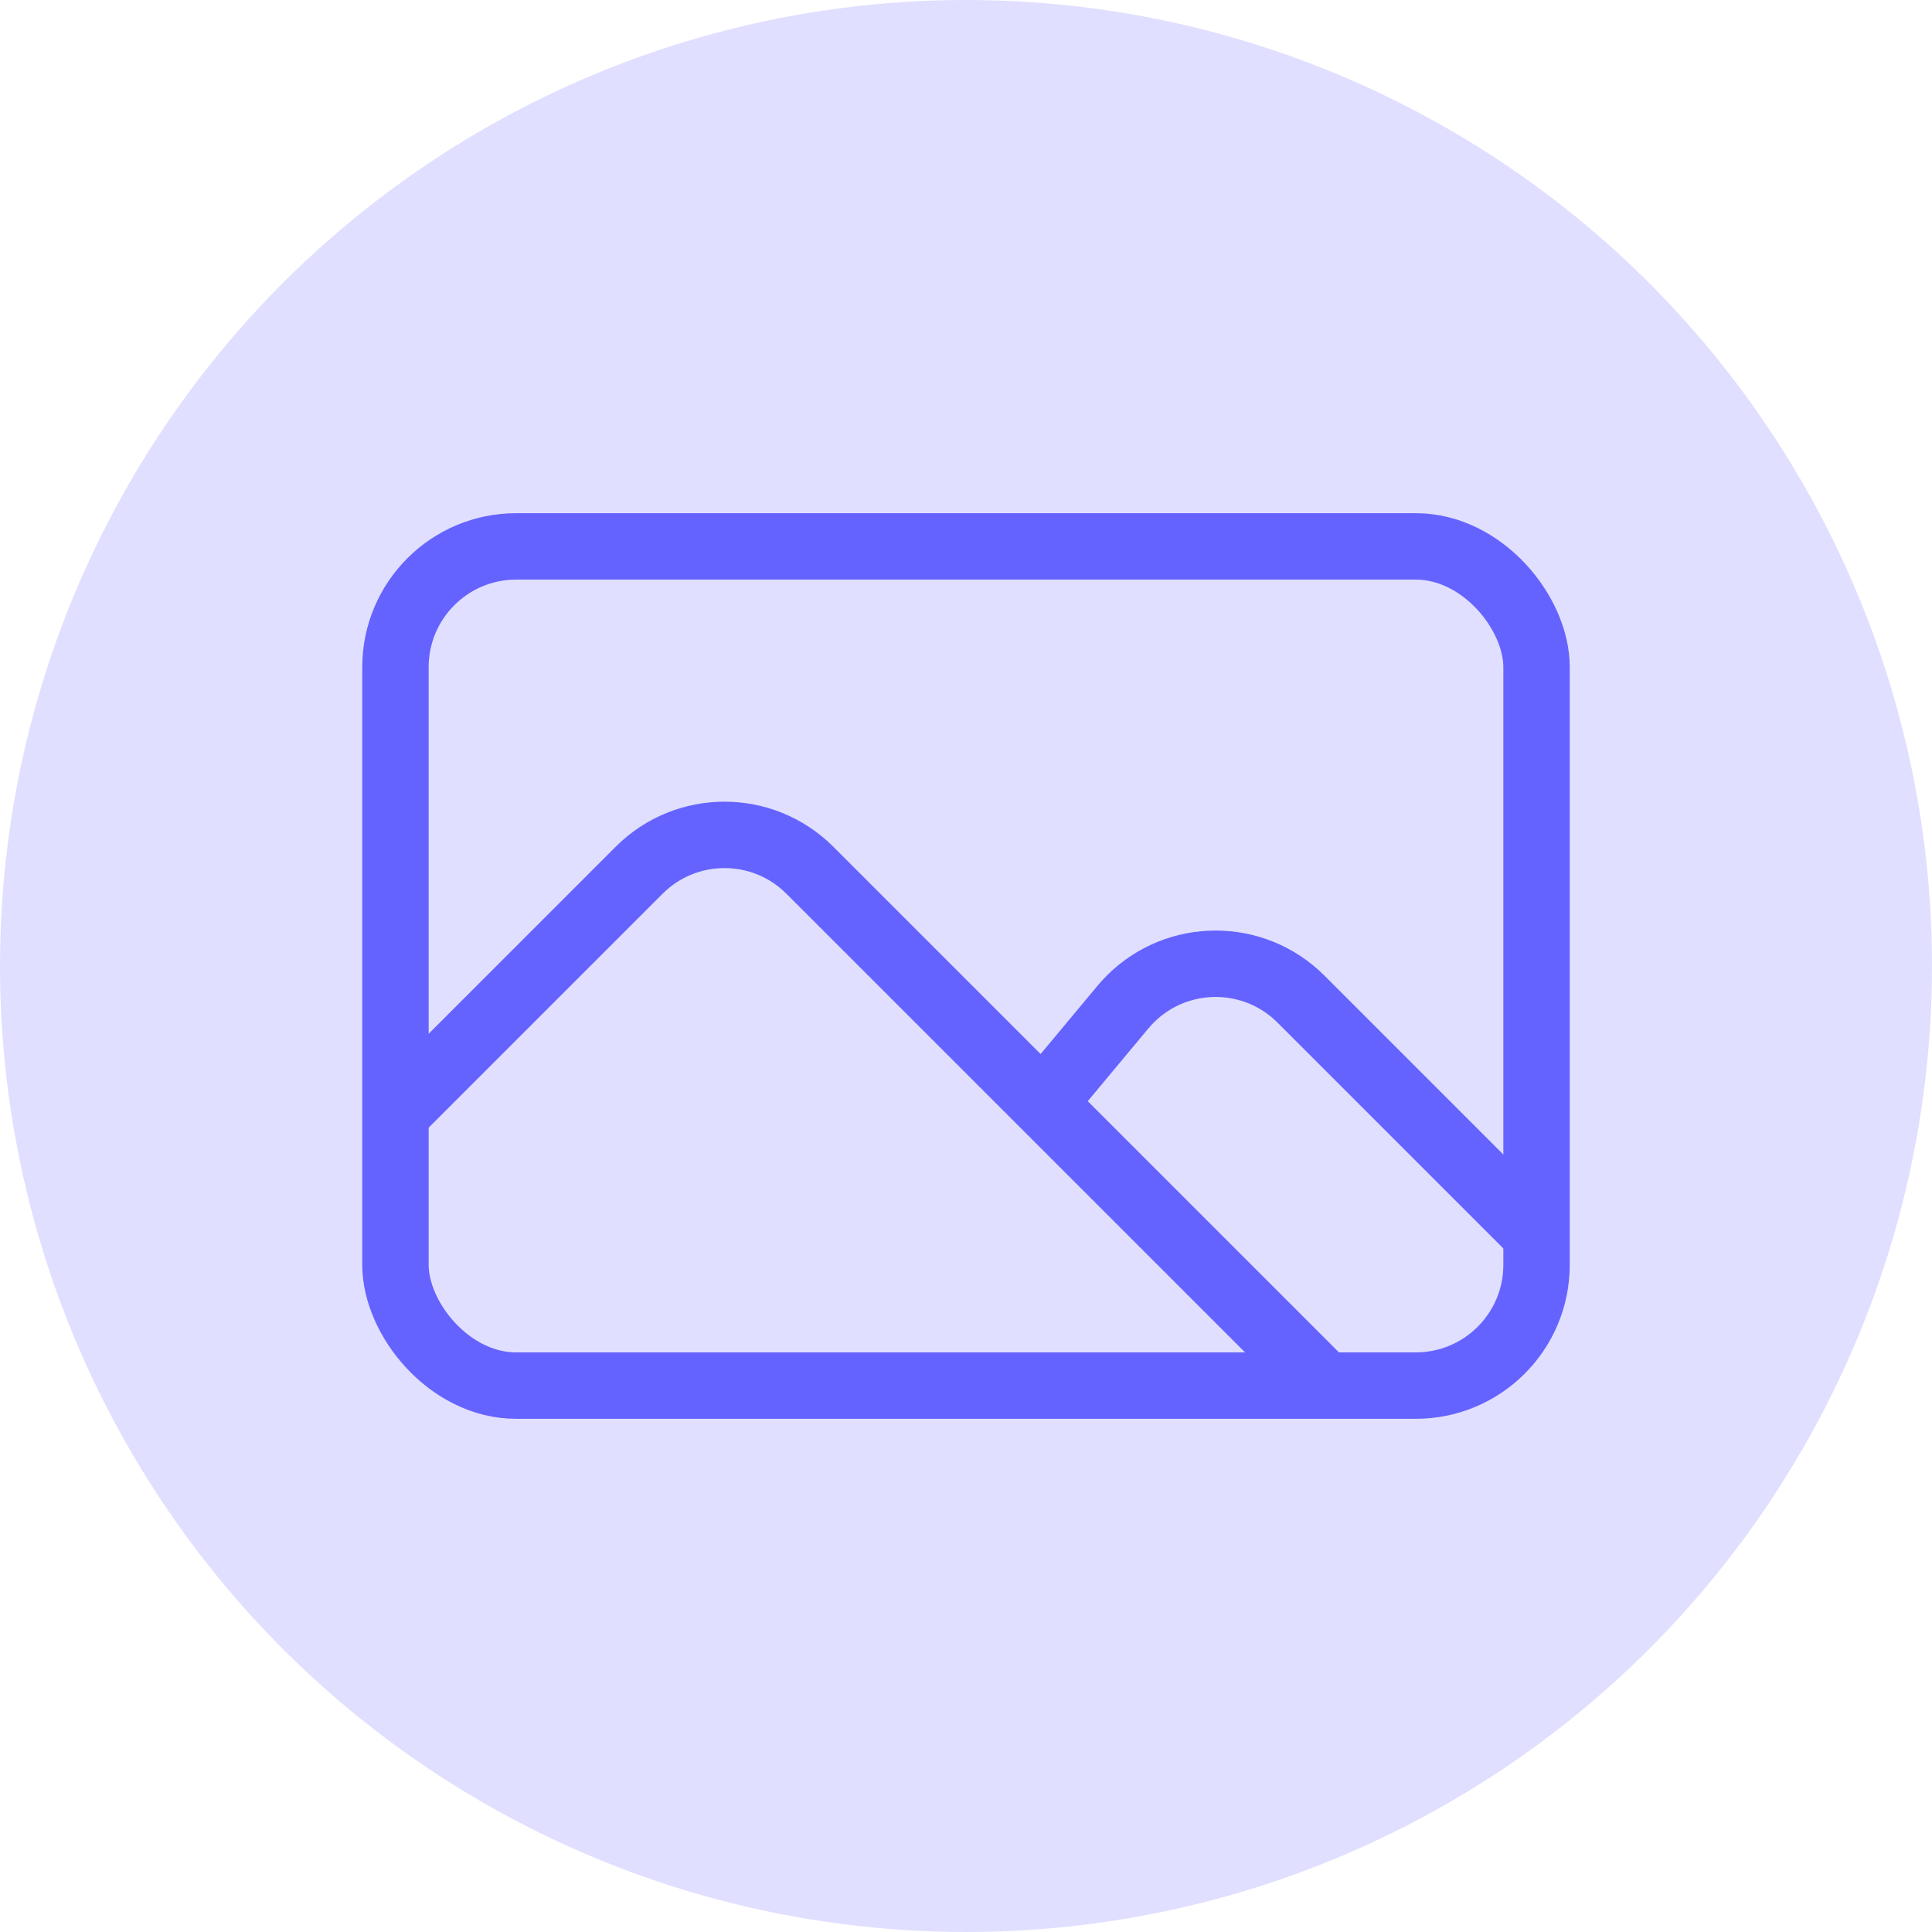
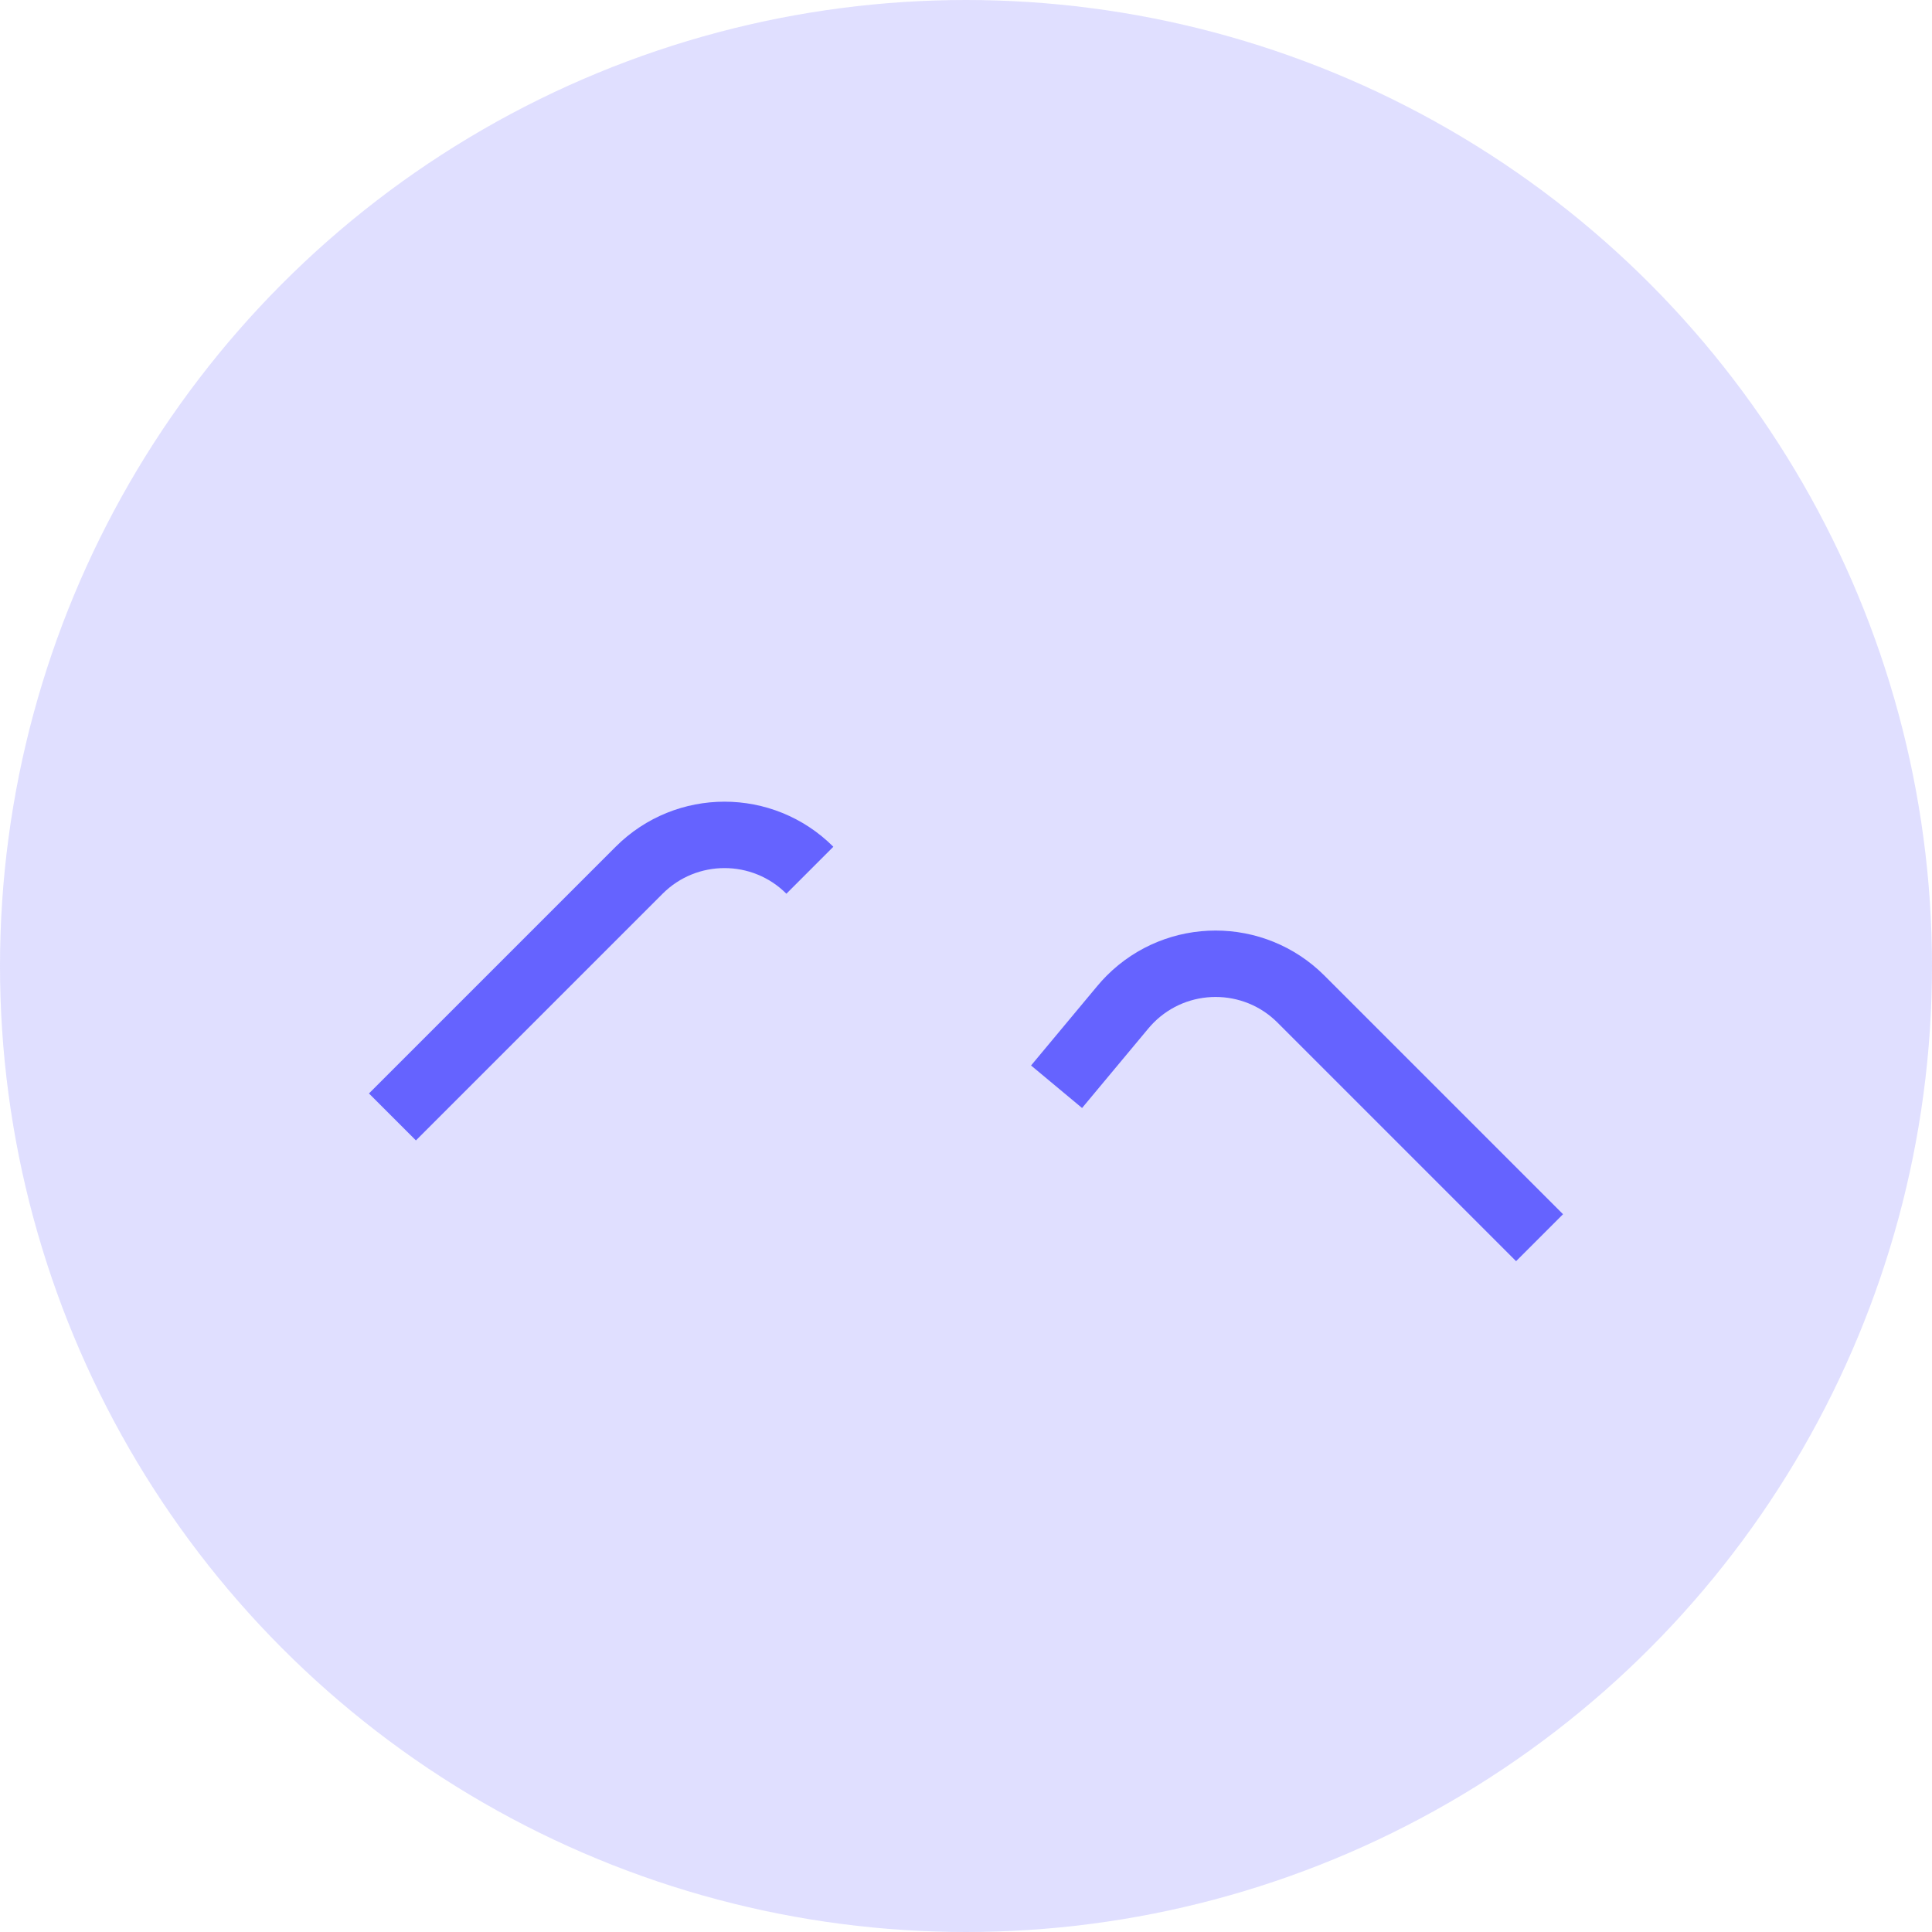
<svg xmlns="http://www.w3.org/2000/svg" width="64" height="64" viewBox="0 0 64 64">
  <g fill="none" fill-rule="evenodd">
    <g>
      <g>
        <g>
          <g>
            <g transform="translate(-56 -1321) translate(32 847) translate(0 136) translate(0 314) translate(24 24)">
              <circle cx="32" cy="32" r="32" fill="#6563FF" opacity=".2" />
              <g stroke="#6563FF" stroke-width="2.2" transform="translate(12 17)">
-                 <rect width="37.8" height="27.8" x="1.1" y="1.1" rx="4" />
-                 <path d="M1 20l8.172-8.172c1.562-1.562 4.094-1.562 5.656 0L32 29M39 24l-7.903-7.903c-1.562-1.562-4.095-1.562-5.657 0-.085.086-.167.175-.244.268L23 19" />
+                 <path d="M1 20l8.172-8.172c1.562-1.562 4.094-1.562 5.656 0M39 24l-7.903-7.903c-1.562-1.562-4.095-1.562-5.657 0-.085.086-.167.175-.244.268L23 19" />
              </g>
            </g>
          </g>
        </g>
      </g>
    </g>
  </g>
</svg>